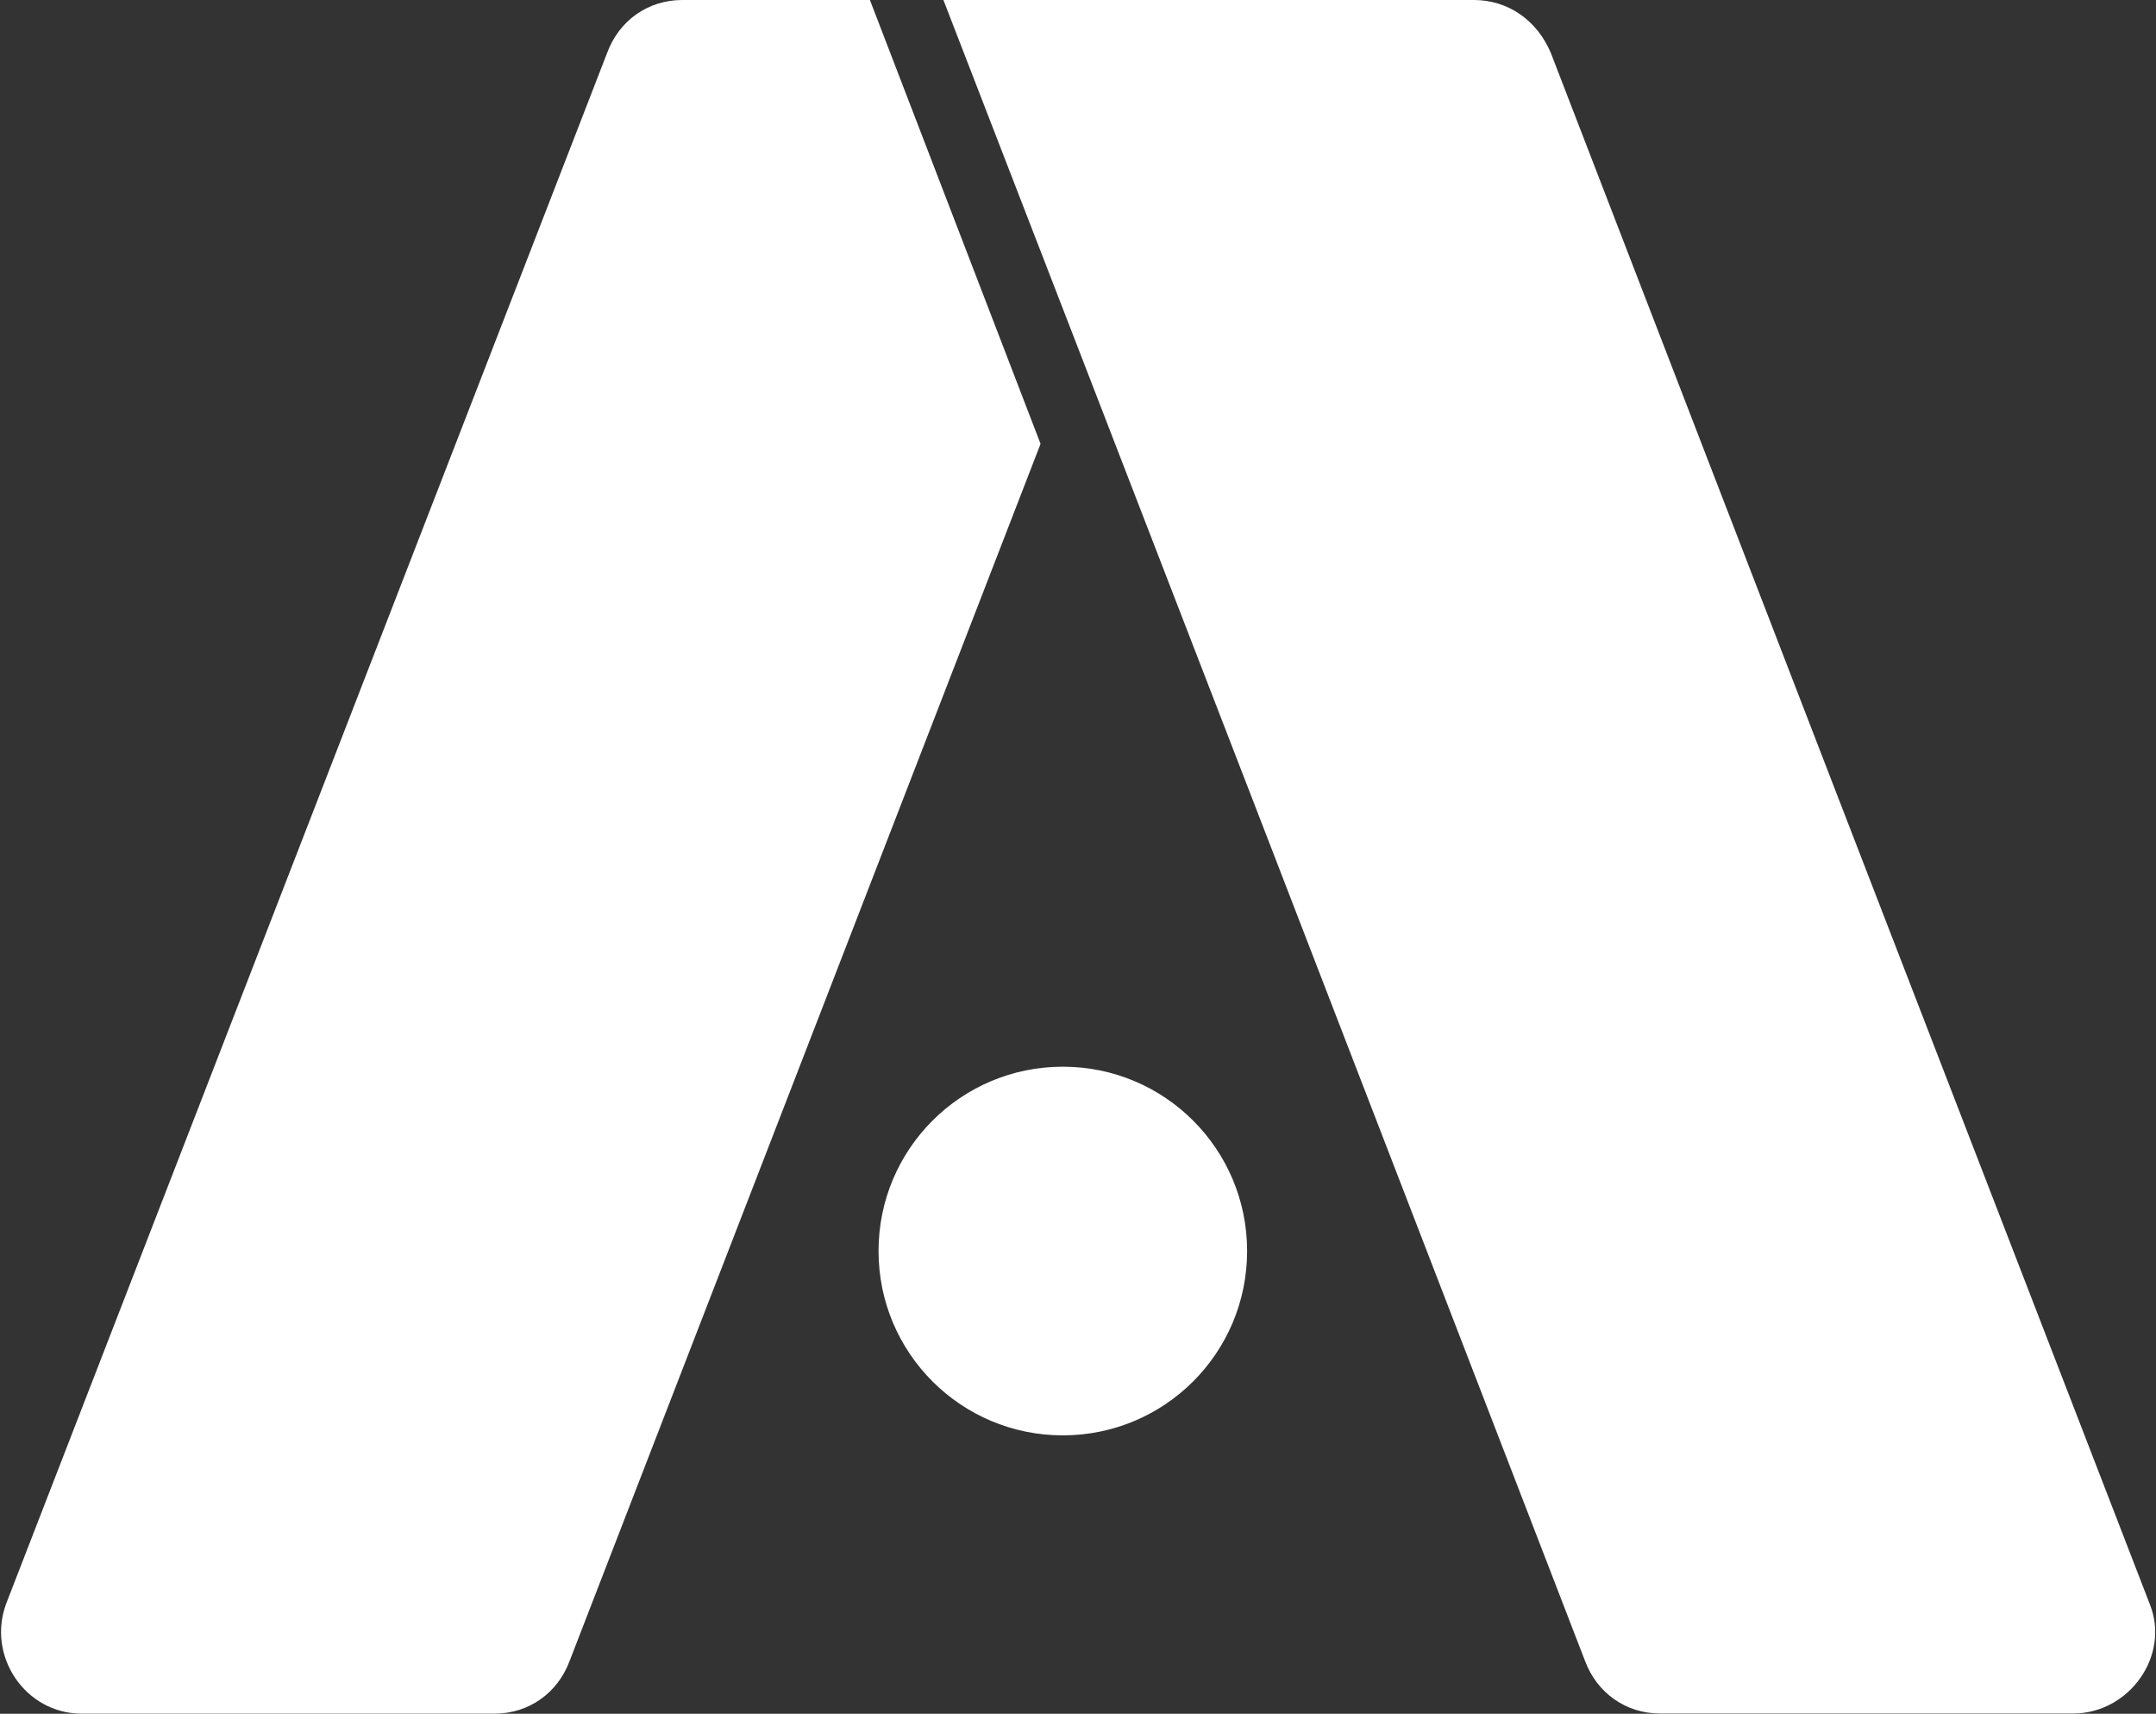
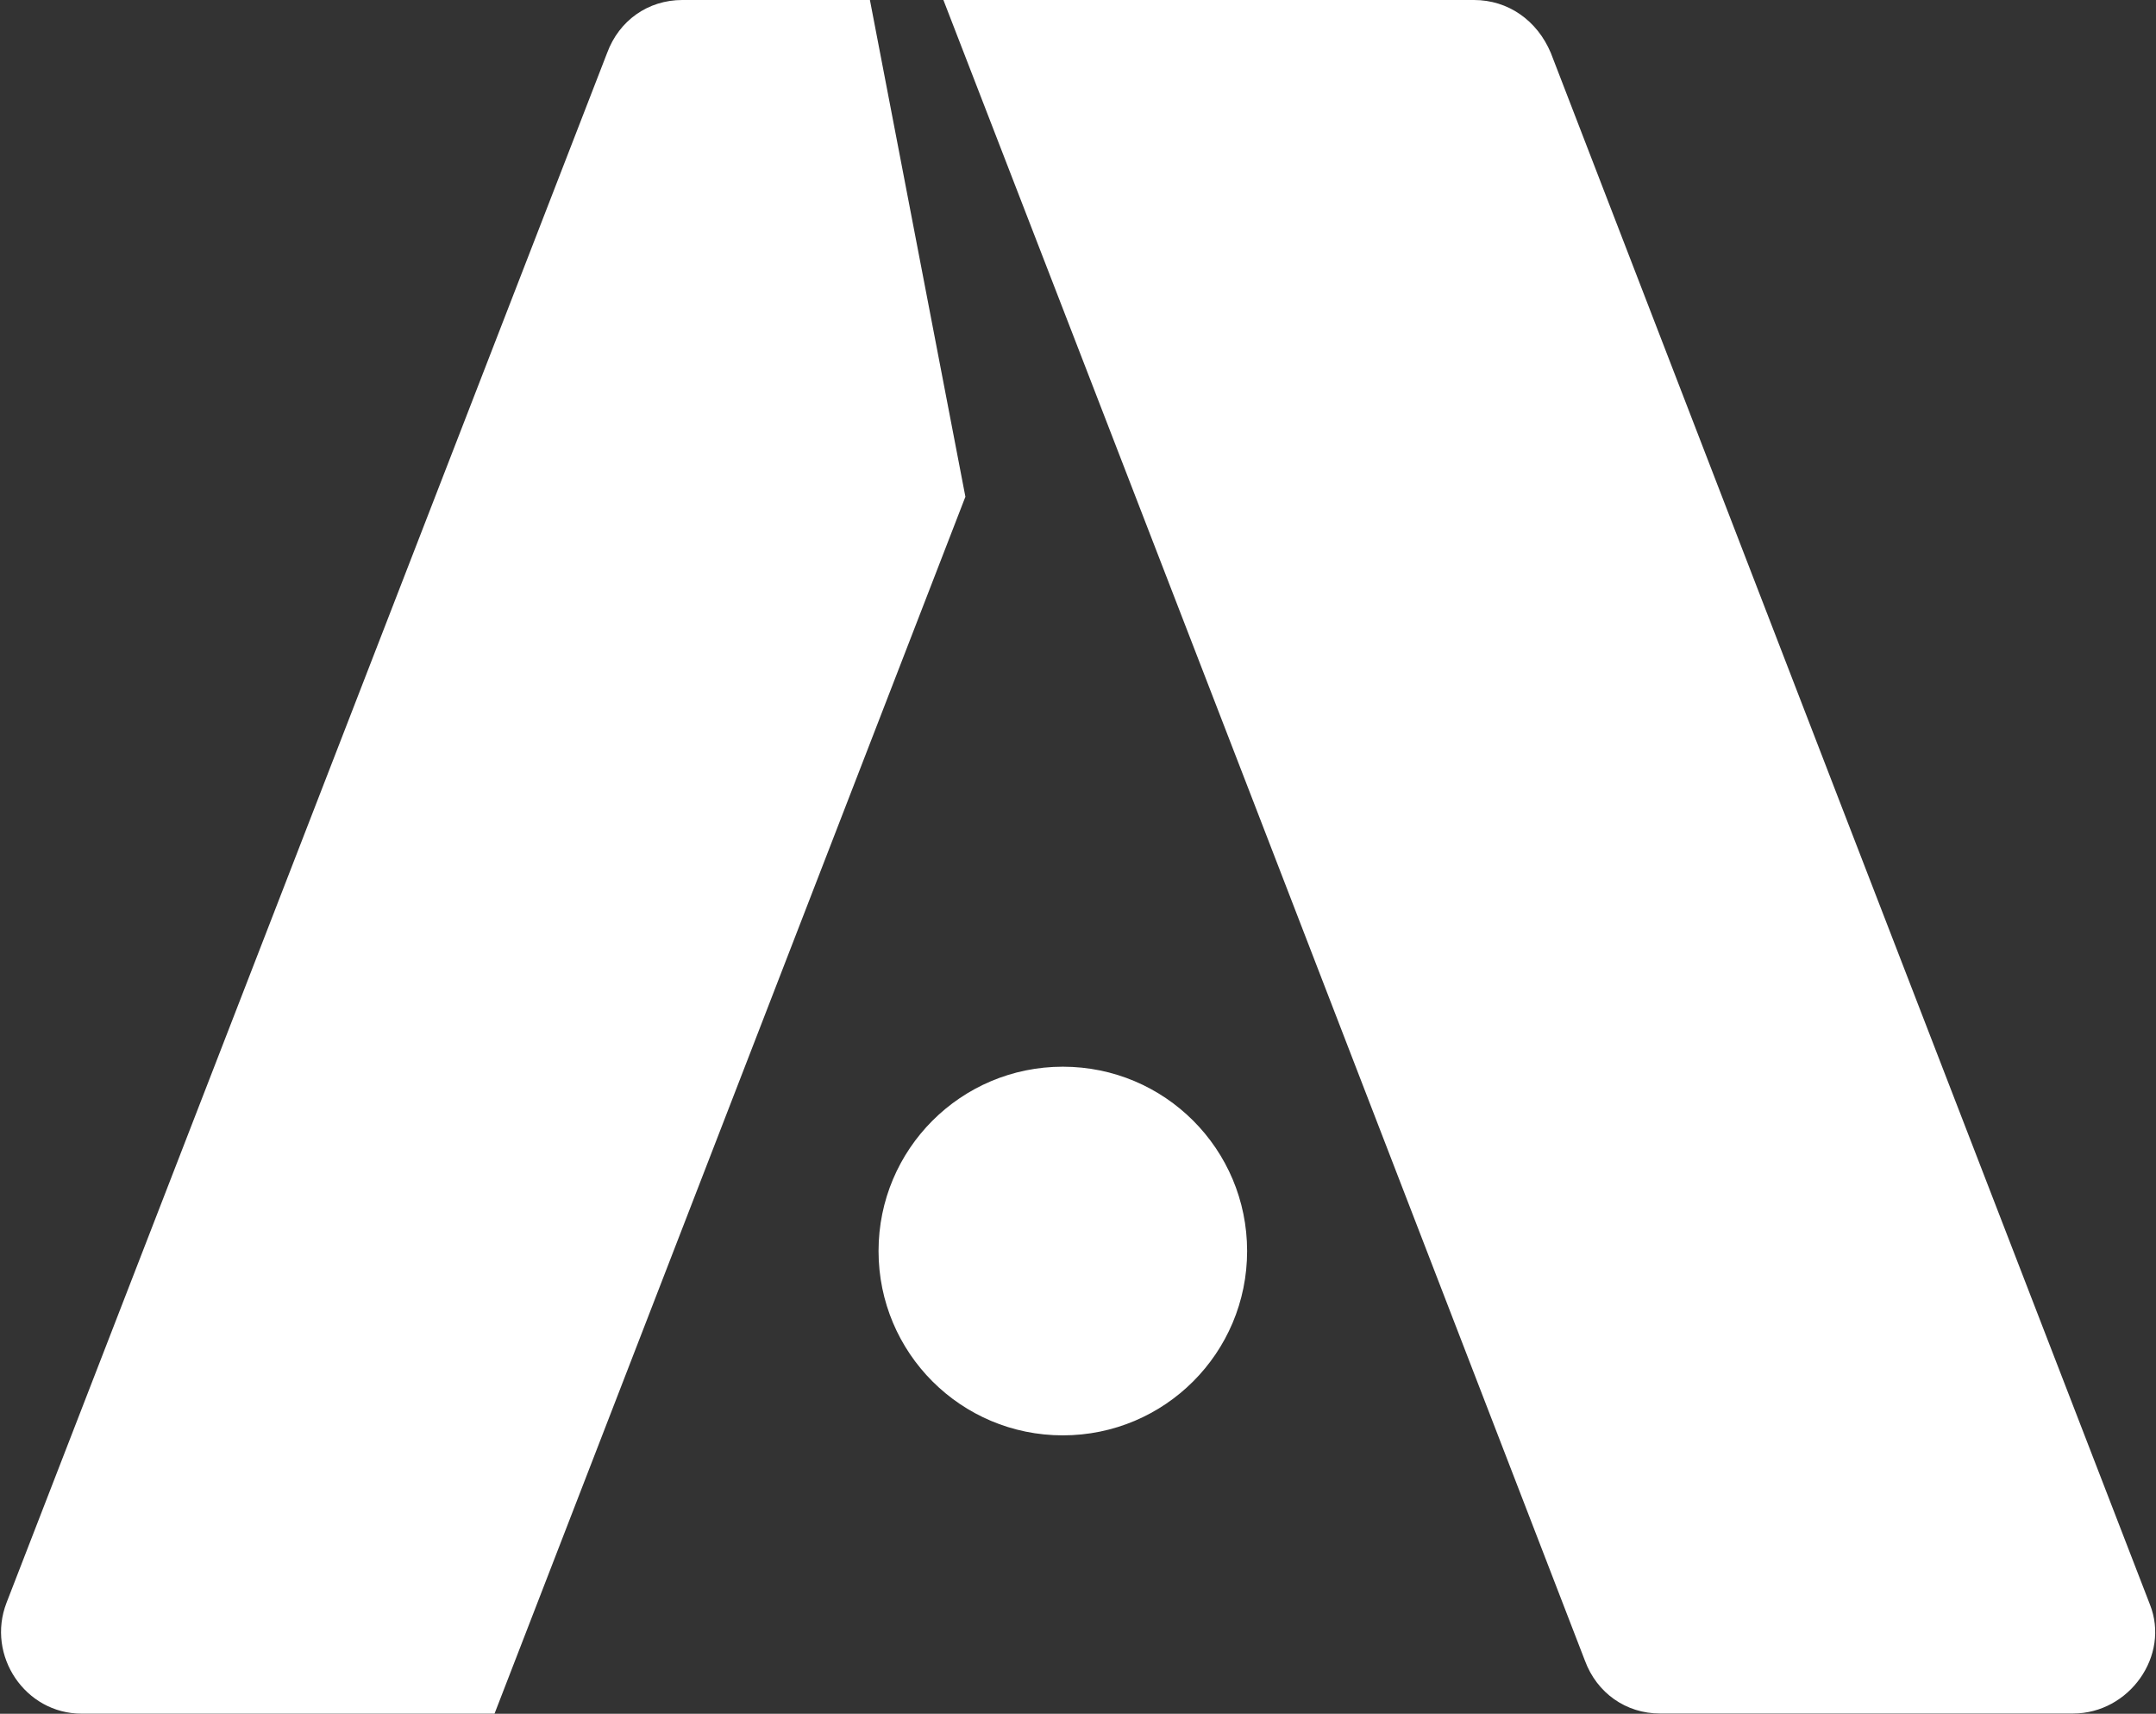
<svg xmlns="http://www.w3.org/2000/svg" version="1.2" viewBox="0 0 1549 1231" width="1549" height="1231">
  <rect x="0" y="0" width="1549" height="1231" fill="#333333" stroke="none" />
  <title>svg-sprite-svg</title>
  <style>
		.s0 { fill: #ffffff } 
	</style>
  <g id="Components_x2F_global_x2F_header_x2F_desktop-3">
    <g id="logo_x2F_horizontal_x2F_color_x2F_light-bg">
-       <path id="Fill-5" class="s0" d="m625 0h-134.8c-24.6 0-45.4 14.7-54 38l-431.5 1113.2c-14.7 38 13.4 79.7 53.9 79.7h296.7c24.5 0 45.4-14.7 54-38l338.3-874.1zm864.4 1230.8h-296.7c-24.5 0-45.4-14.7-54-38l-239-619.1-125.1-323.6-96.8-250.1h381.2c24.6 0 45.4 14.7 55.2 38l207.2 536.9 223.2 577.5c14.7 36.8-14.8 78.4-55.2 78.4zm-725.8-199.8c-73.2 0-132.4-59.2-132.4-132.4 0-73.2 59.2-132.4 132.4-132.4 73.2 0 132.4 59.2 132.4 132.4 0 73.2-59.2 132.4-132.4 132.4z" />
+       <path id="Fill-5" class="s0" d="m625 0h-134.8c-24.6 0-45.4 14.7-54 38l-431.5 1113.2c-14.7 38 13.4 79.7 53.9 79.7h296.7l338.3-874.1zm864.4 1230.8h-296.7c-24.5 0-45.4-14.7-54-38l-239-619.1-125.1-323.6-96.8-250.1h381.2c24.6 0 45.4 14.7 55.2 38l207.2 536.9 223.2 577.5c14.7 36.8-14.8 78.4-55.2 78.4zm-725.8-199.8c-73.2 0-132.4-59.2-132.4-132.4 0-73.2 59.2-132.4 132.4-132.4 73.2 0 132.4 59.2 132.4 132.4 0 73.2-59.2 132.4-132.4 132.4z" />
    </g>
  </g>
</svg>